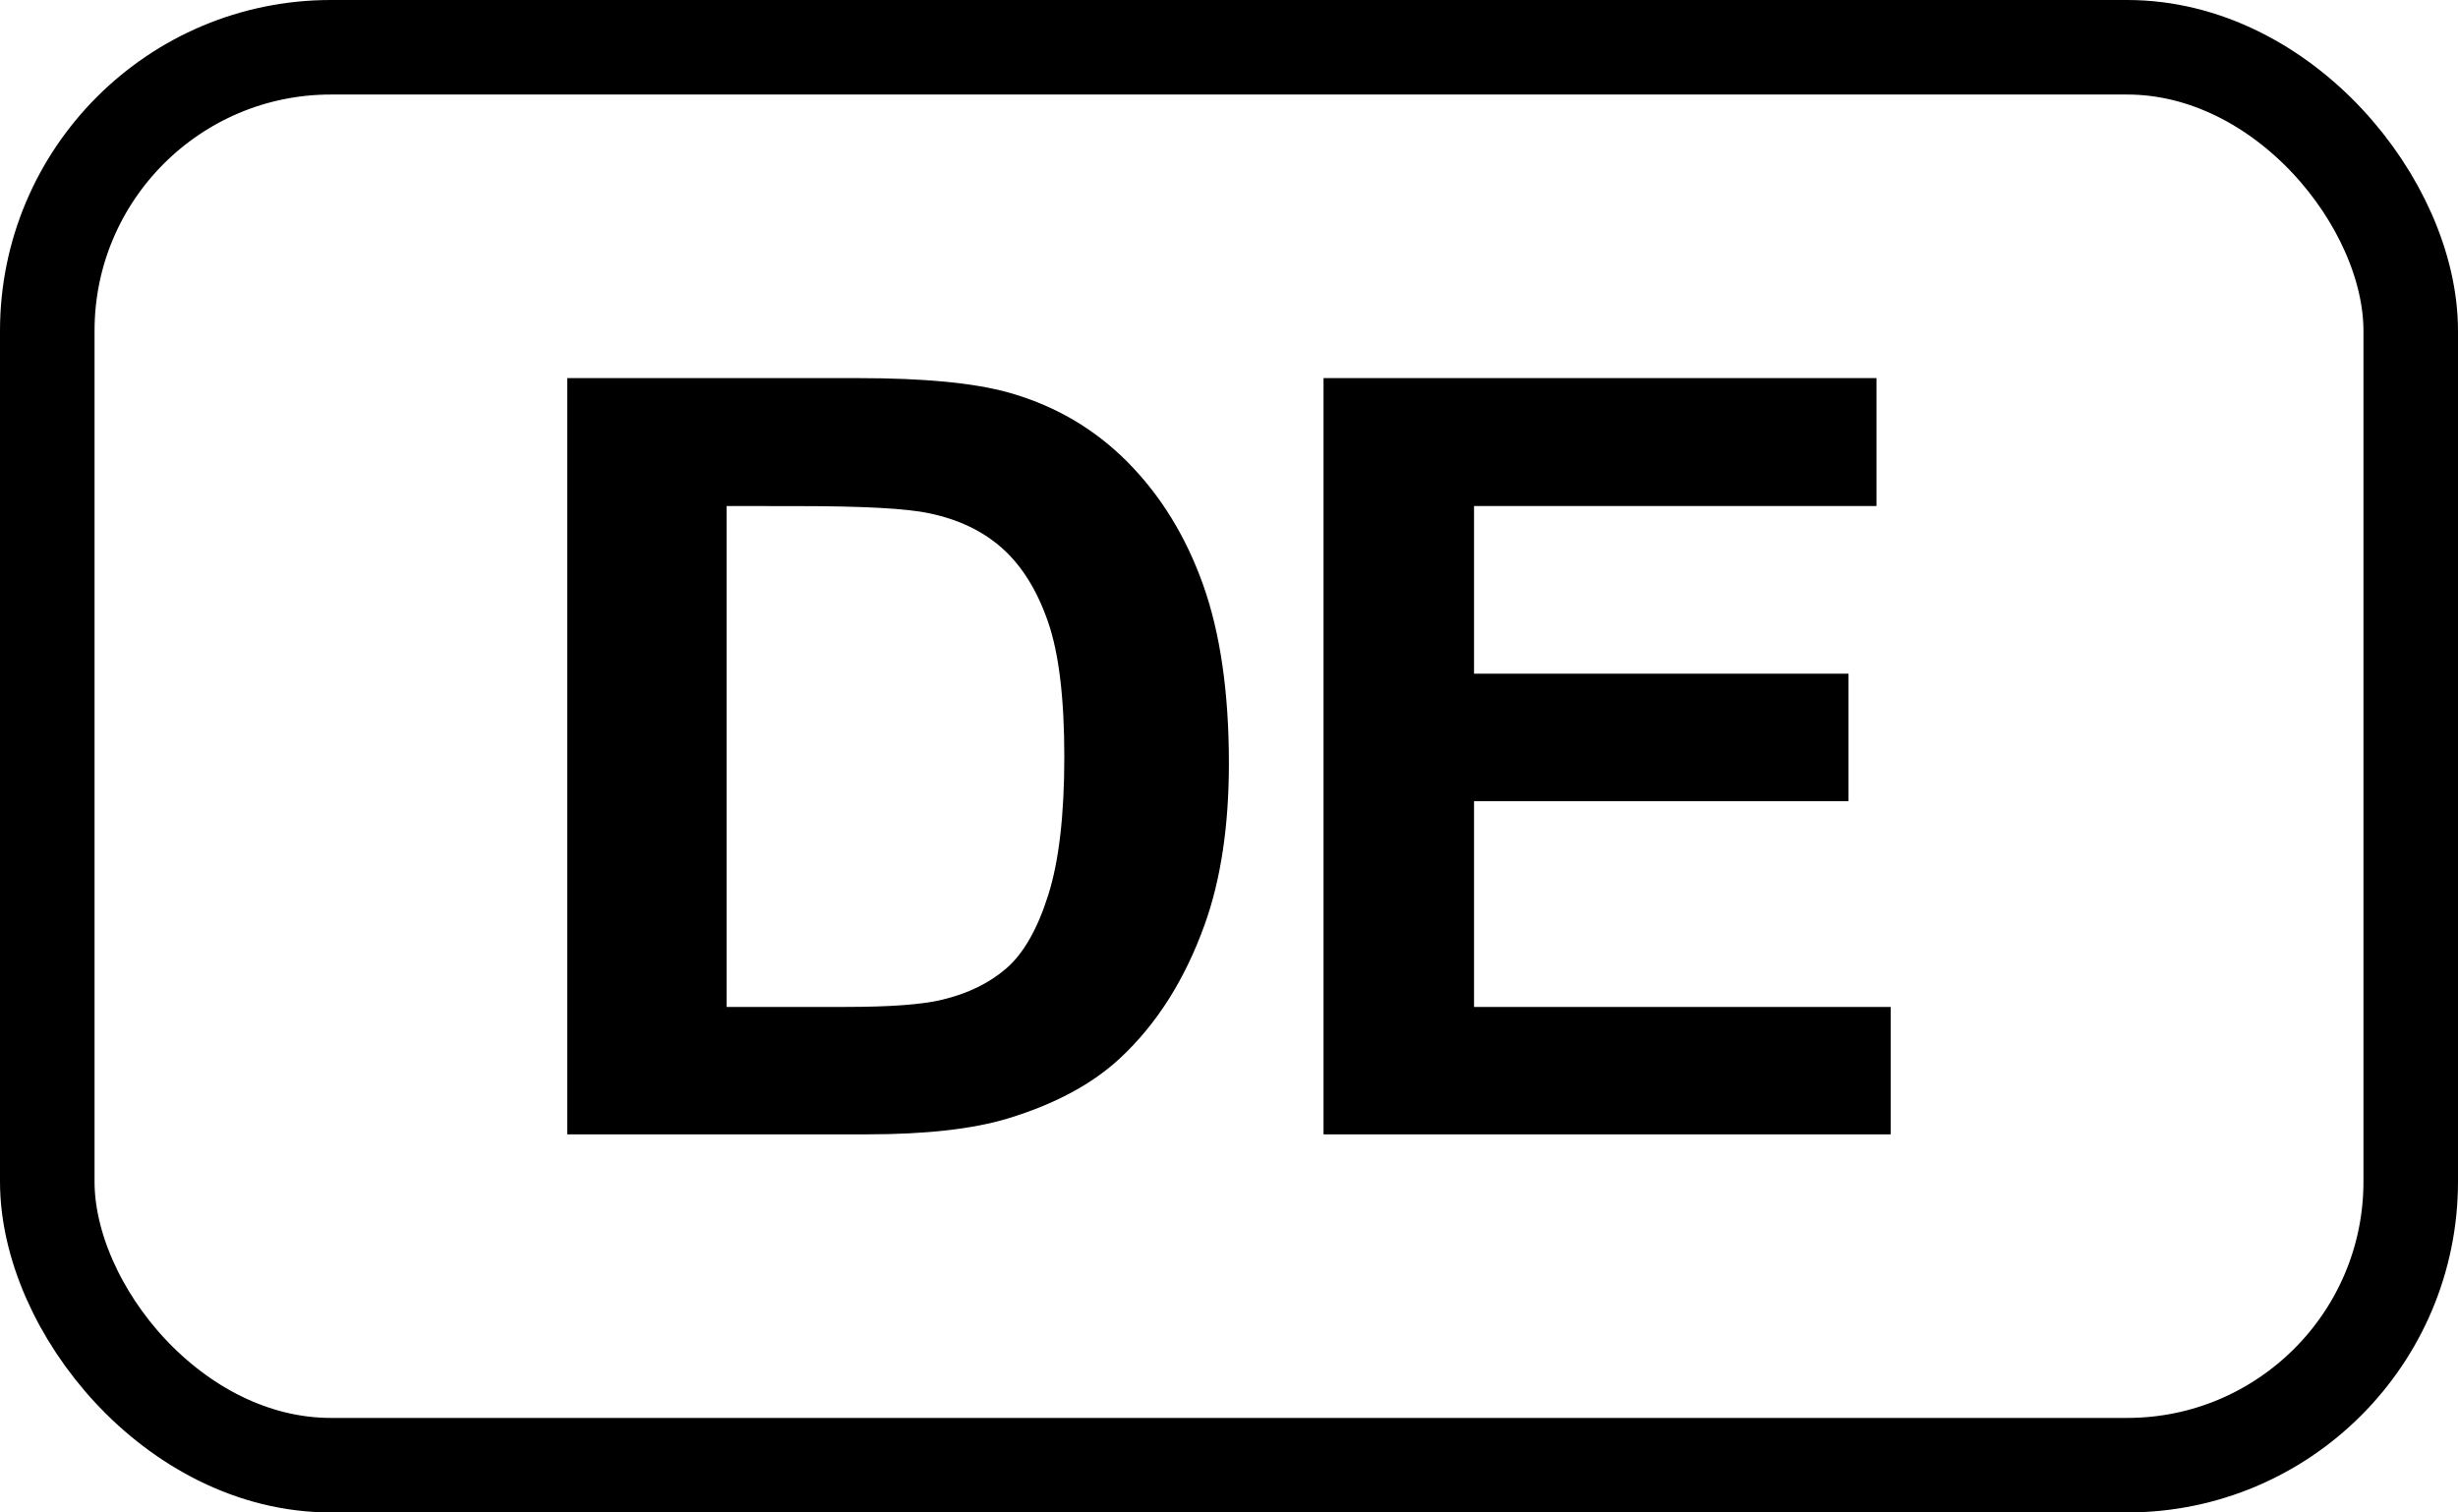
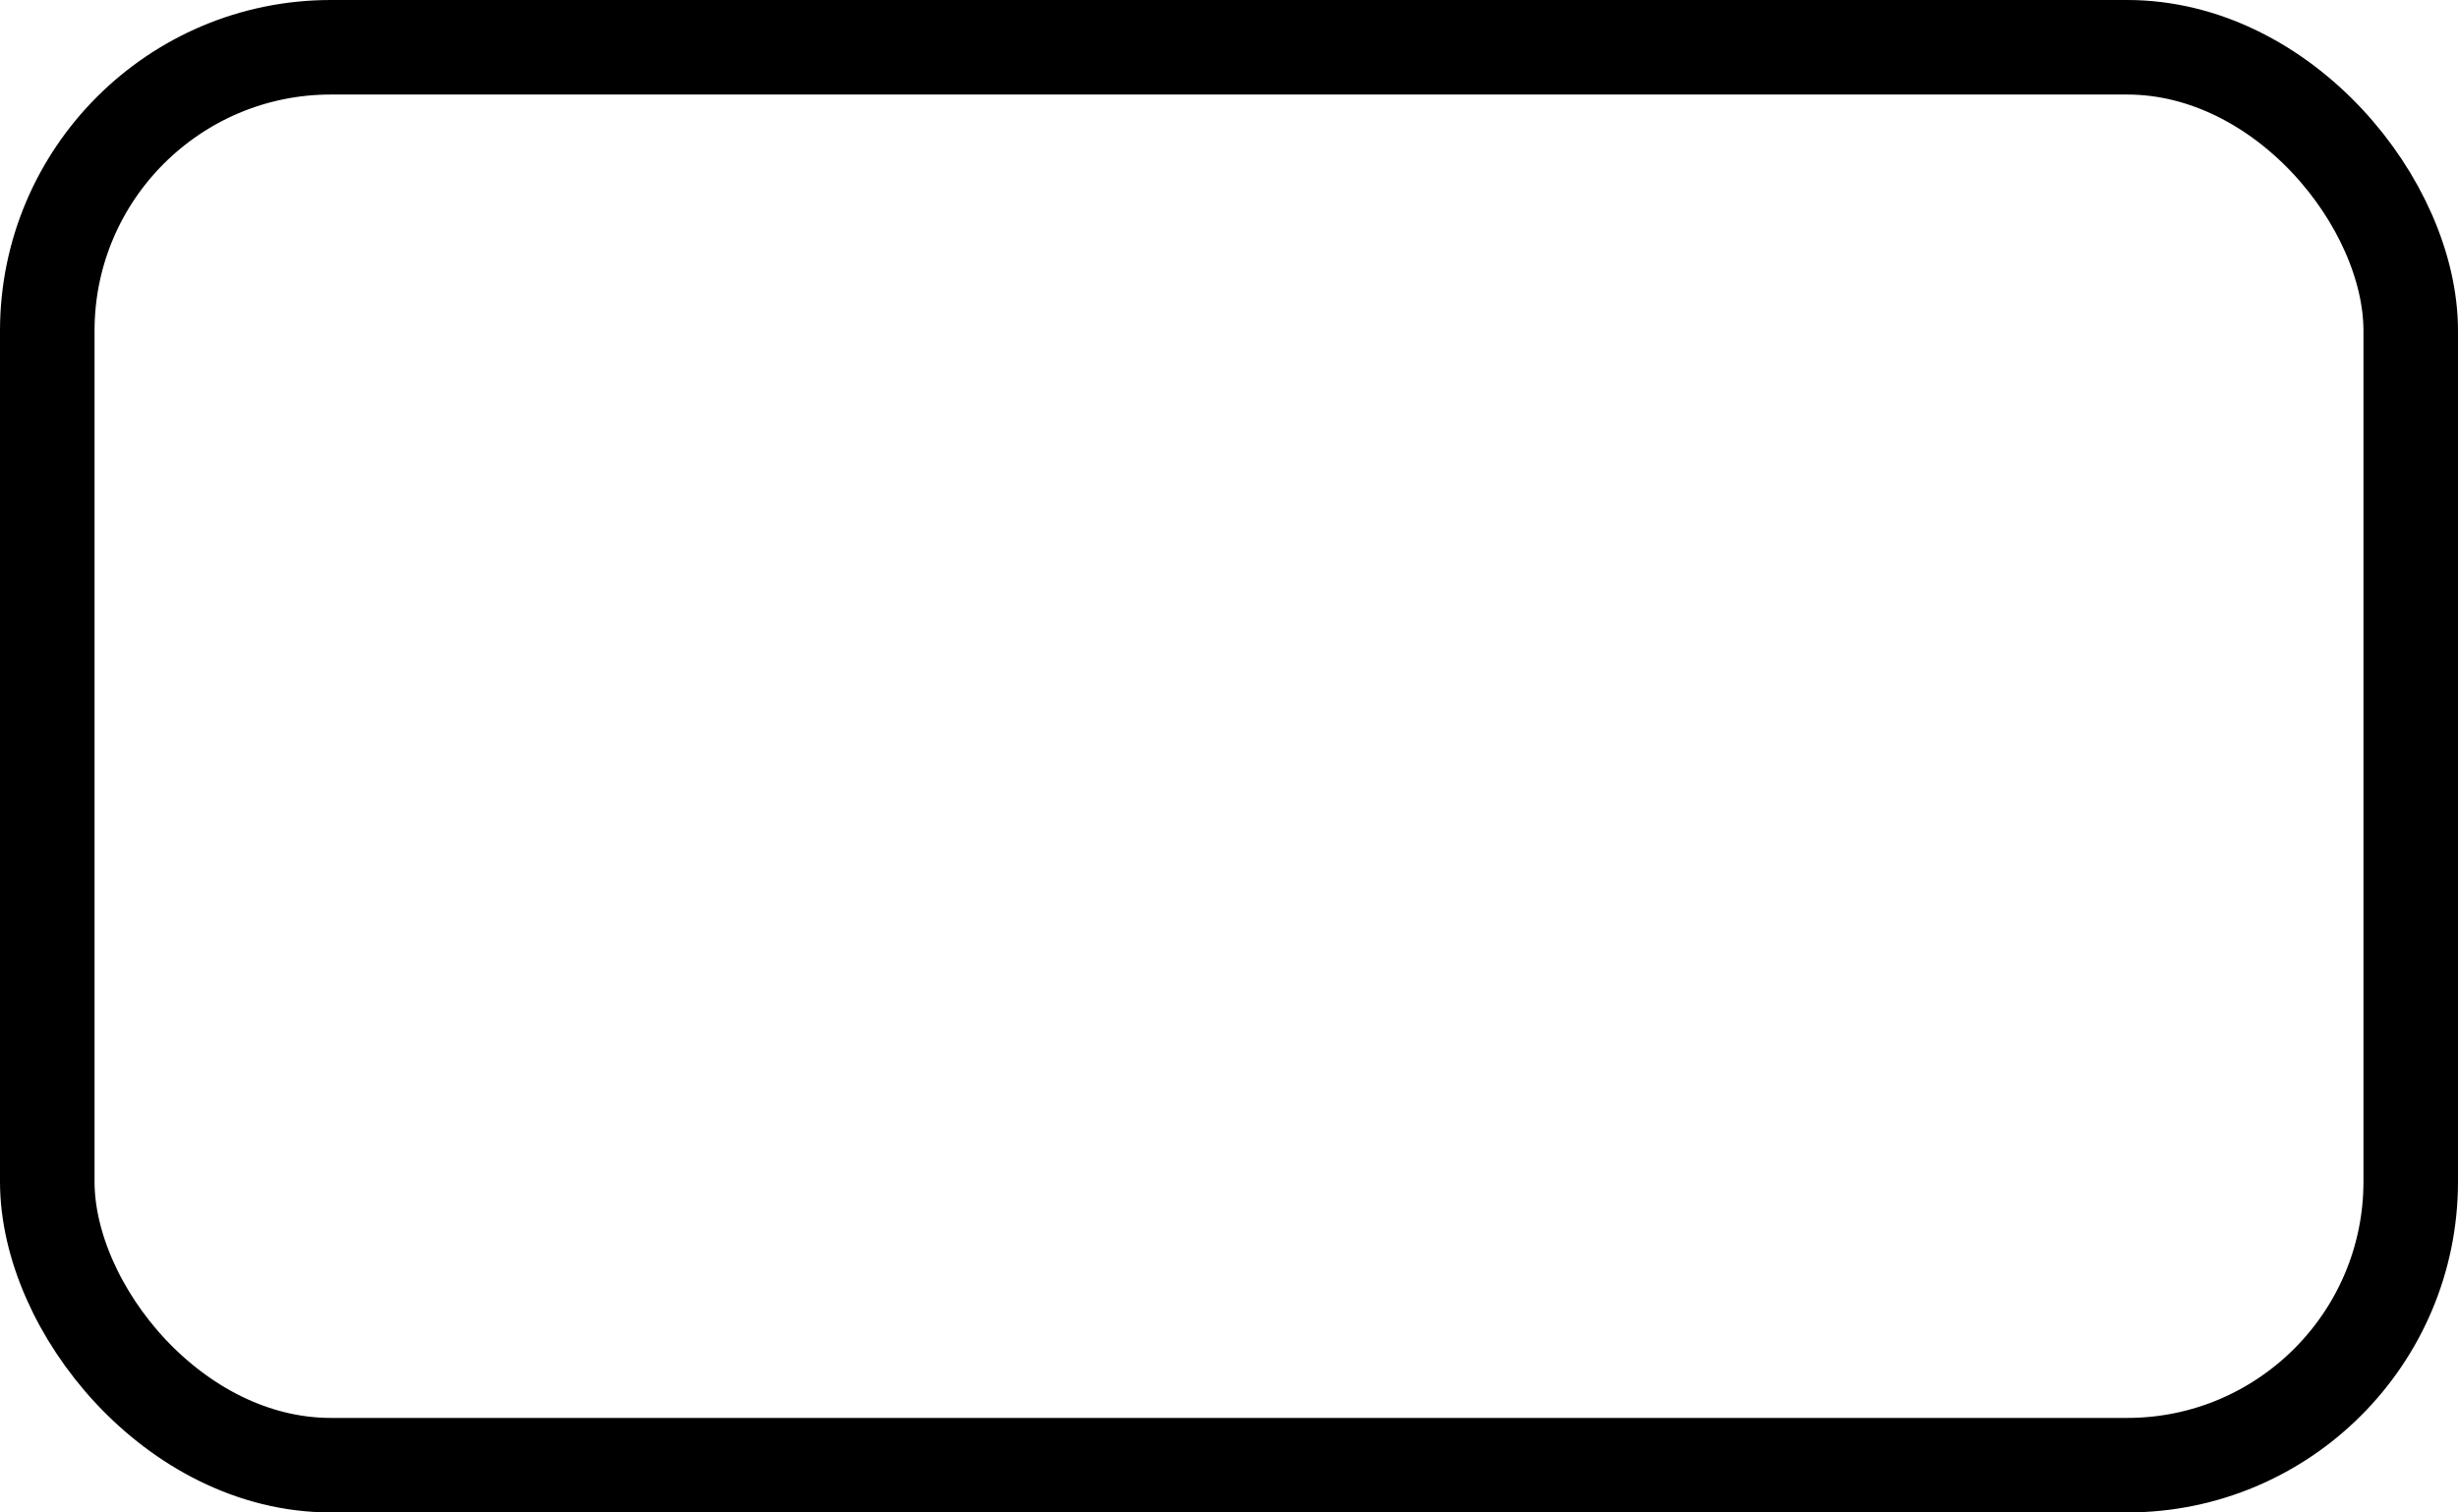
<svg xmlns="http://www.w3.org/2000/svg" height="16" viewBox="0 0 26 16" width="26">
  <g fill="none" fill-rule="evenodd">
    <rect height="15" rx="3" stroke="#000" width="25" x=".5" y=".5" />
    <g fill="#000" fill-rule="nonzero" transform="translate(6 4)">
-       <path d="m0 0h3.081c.695 0 1.225.051 1.589.153.49.138.909.384 1.259.737.349.353.615.785.797 1.296s.273 1.141.273 1.891c0 .658-.085 1.226-.256 1.703-.209.582-.507 1.053-.894 1.413-.292.273-.687.486-1.185.638-.372.113-.87.169-1.492.169h-3.172zm1.686 1.353v5.299h1.259c.471 0 .811-.025 1.02-.076.273-.065.5-.176.681-.333.18-.156.328-.414.441-.772.114-.358.171-.847.171-1.465 0-.618-.057-1.093-.171-1.424s-.273-.589-.478-.775-.465-.311-.78-.377c-.235-.051-.697-.076-1.384-.076z" />
-       <path d="m8 8v-8h5.849v1.353h-4.257v1.774h3.961v1.348h-3.961v2.177h4.407v1.348z" />
-     </g>
+       </g>
  </g>
</svg>